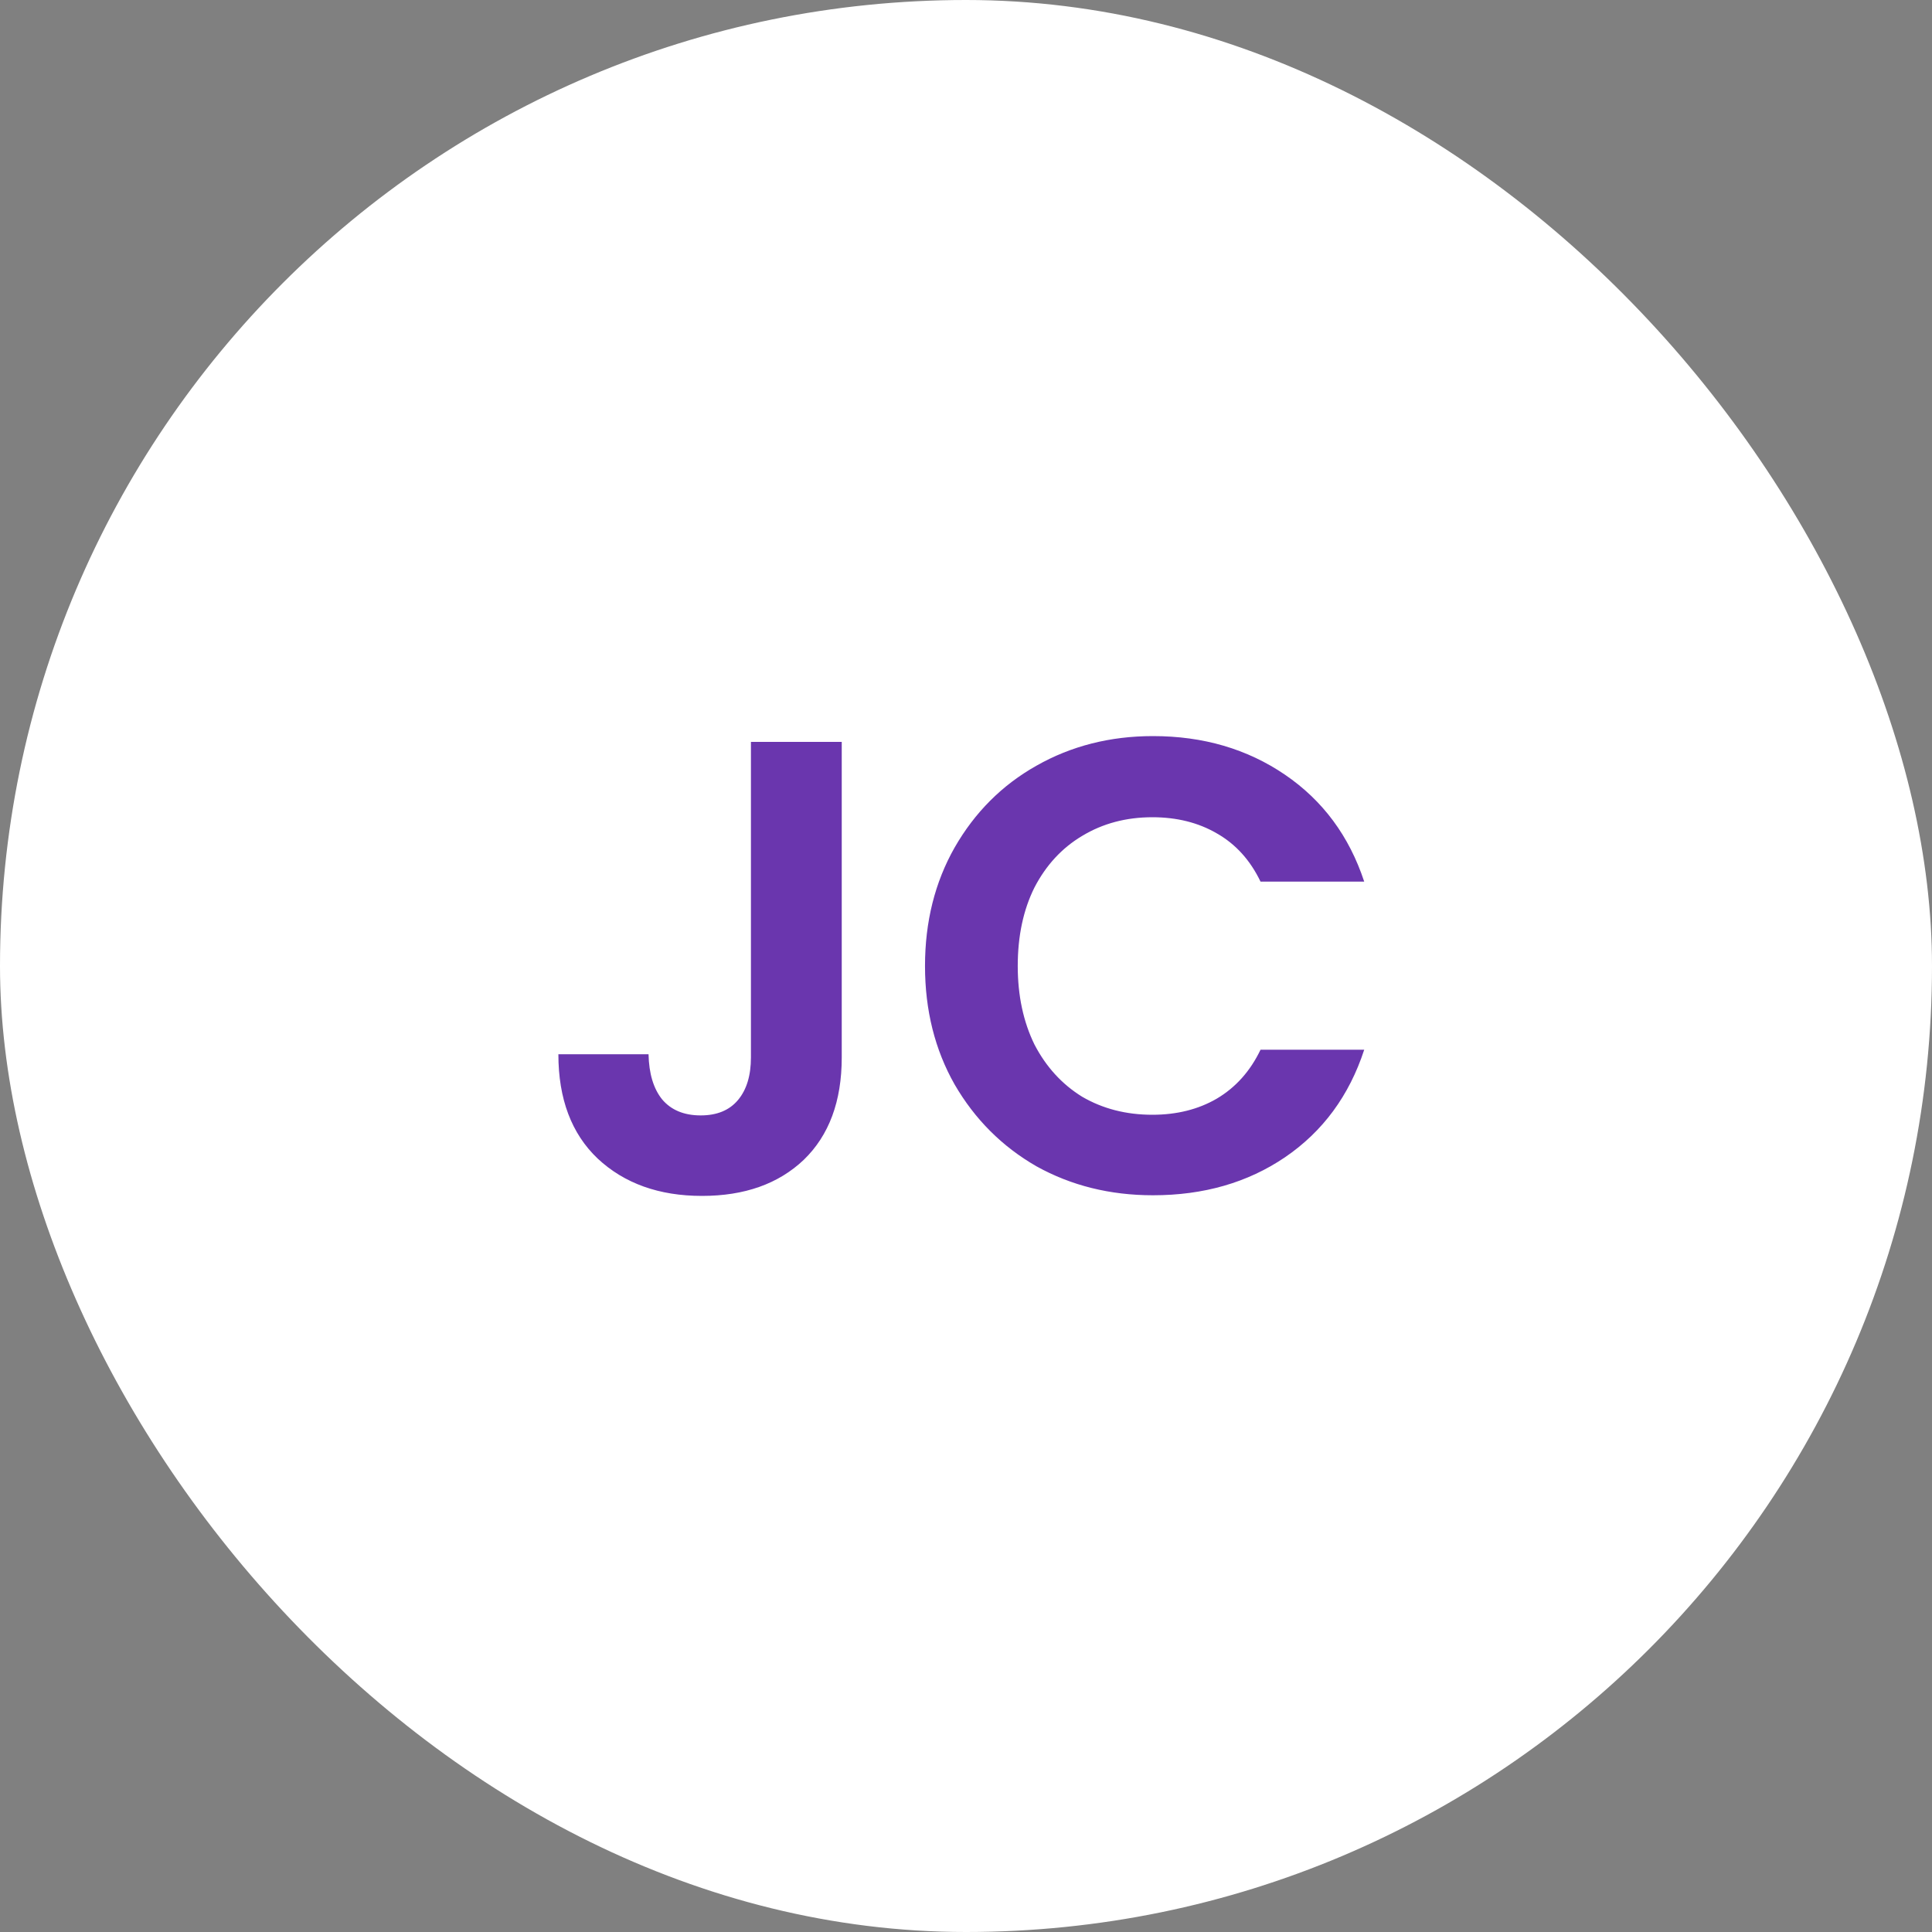
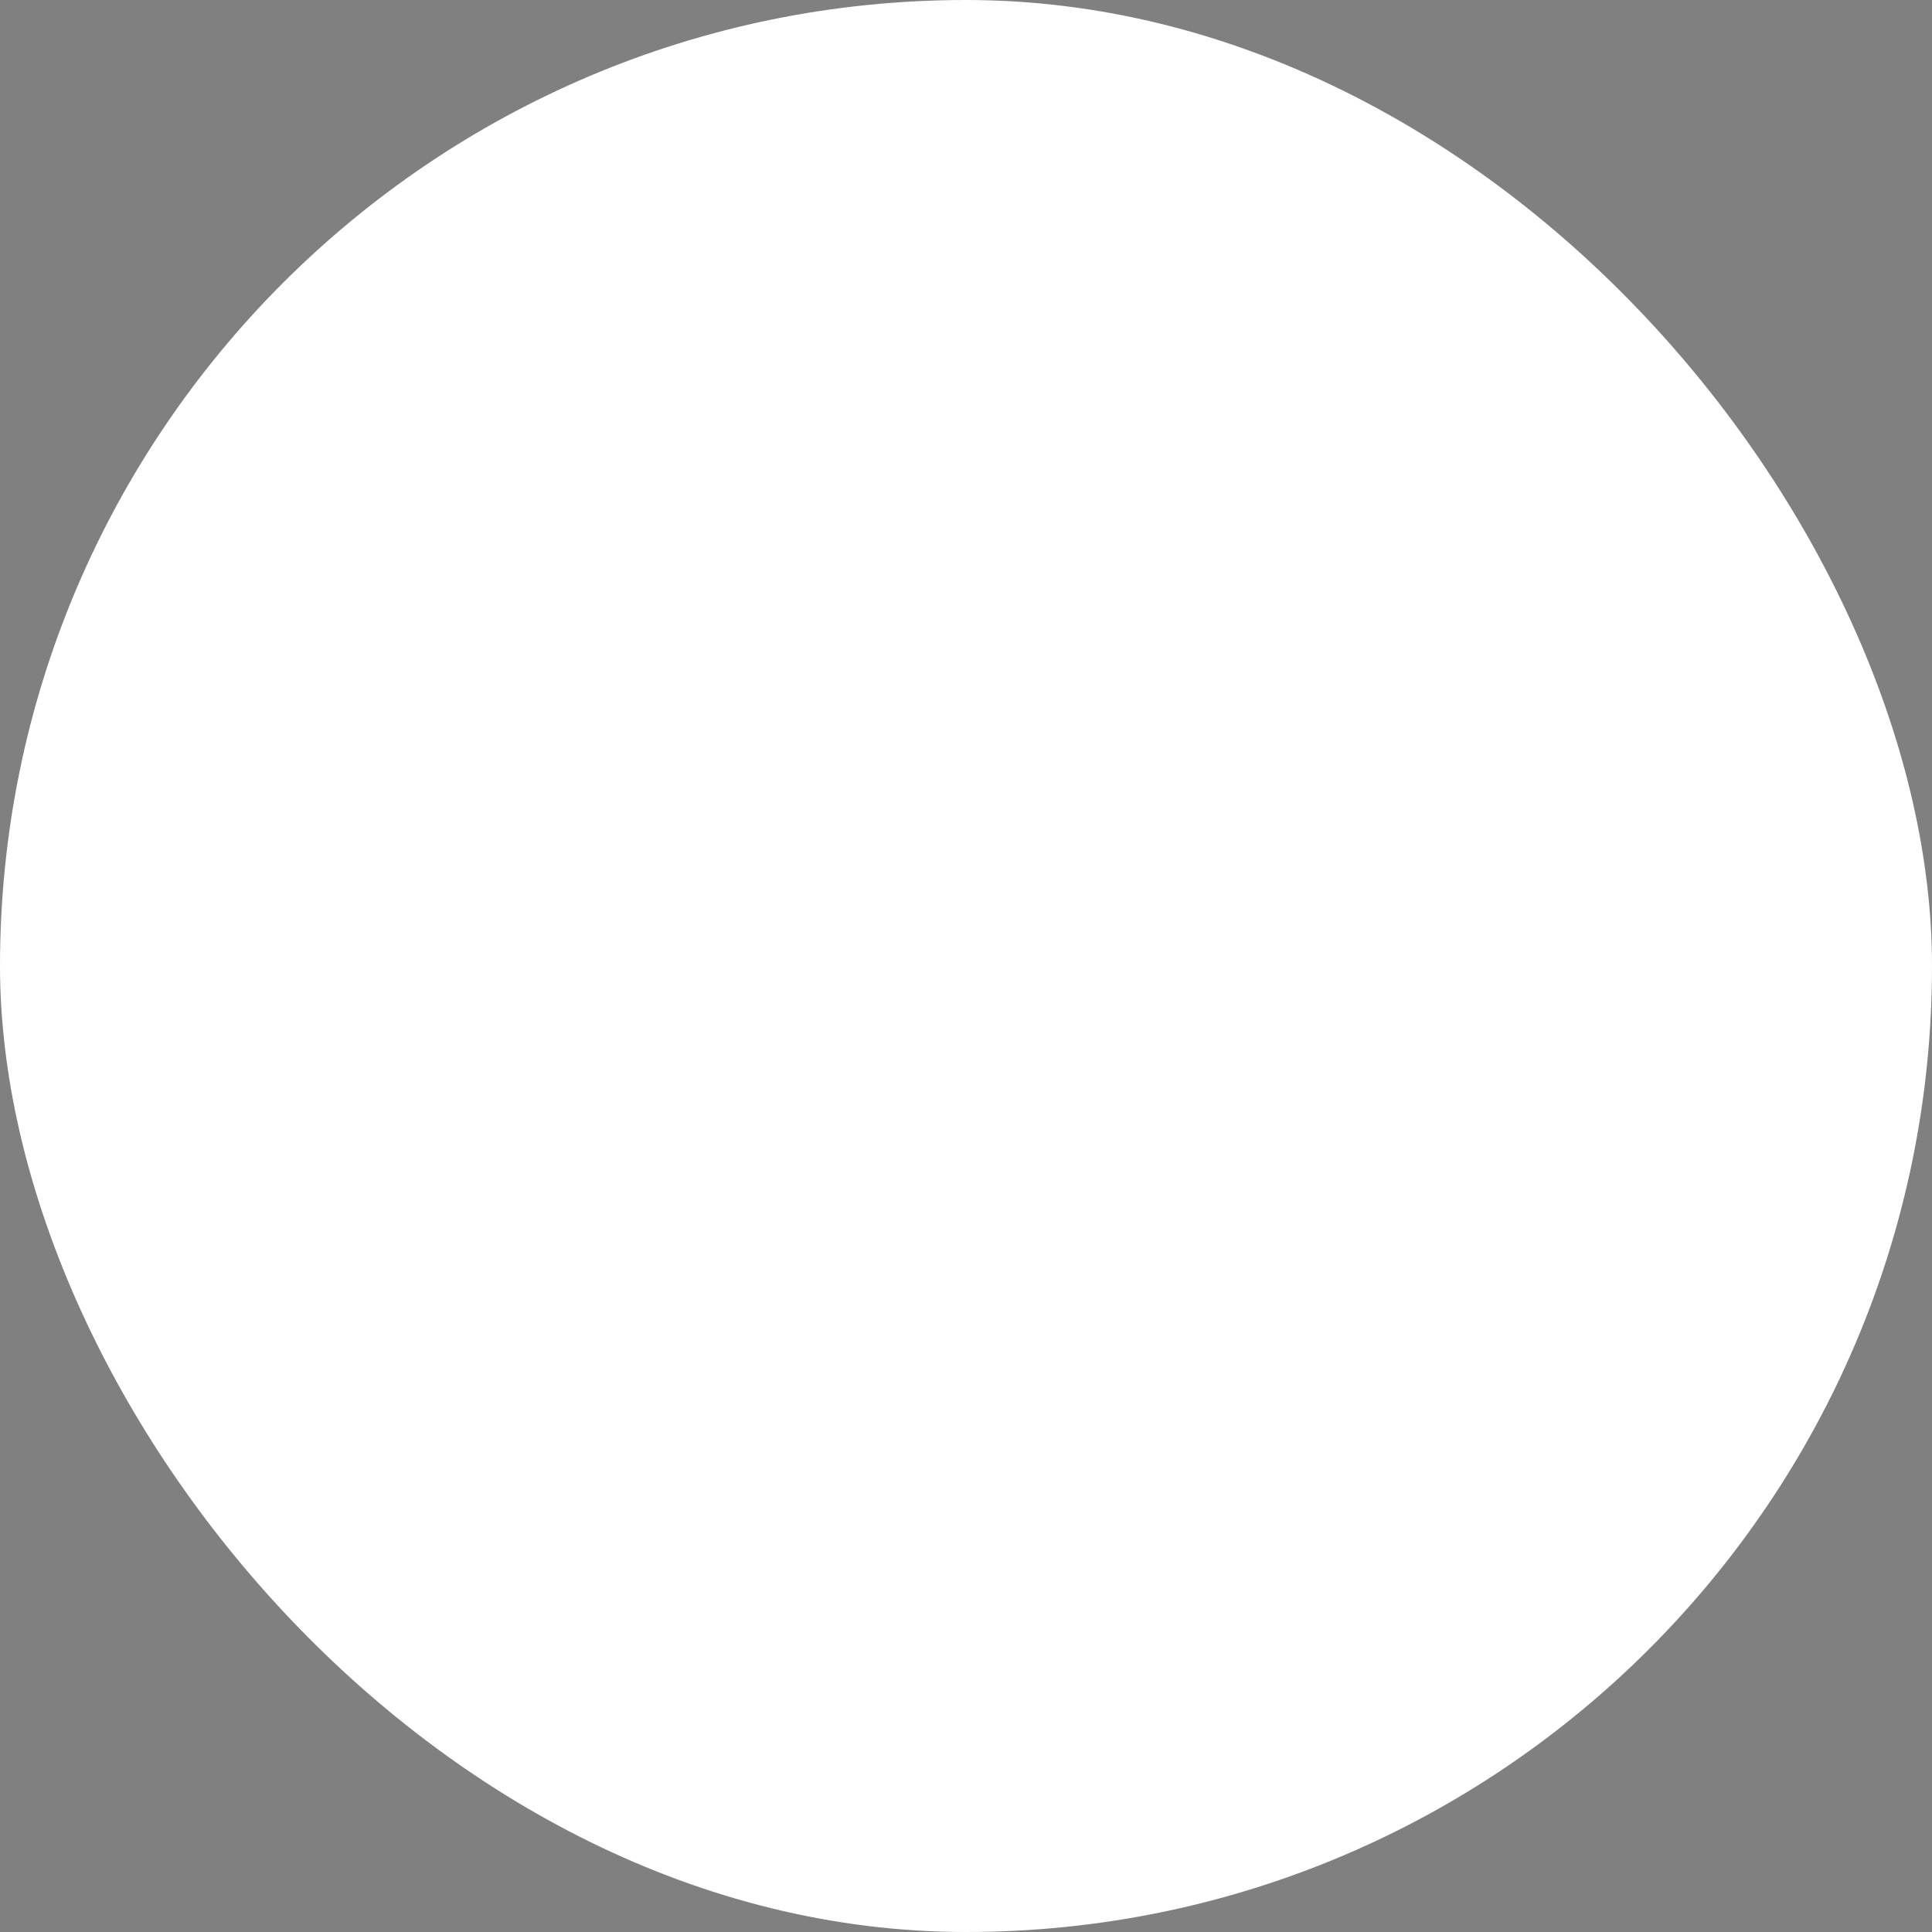
<svg xmlns="http://www.w3.org/2000/svg" width="60" height="60" viewBox="0 0 60 60" fill="none">
  <rect x="0" y="0" width="60" height="60" fill="#808080" stroke="none" />
  <rect width="60" height="60" rx="30" fill="white" />
-   <path d="M26.141 23.04V32.84C26.141 34.2 25.748 35.26 24.961 36.02C24.174 36.767 23.121 37.14 21.801 37.14C20.468 37.14 19.388 36.753 18.561 35.98C17.748 35.207 17.341 34.127 17.341 32.74H20.141C20.154 33.34 20.294 33.807 20.561 34.14C20.841 34.473 21.241 34.64 21.761 34.64C22.268 34.64 22.654 34.48 22.921 34.16C23.188 33.84 23.321 33.4 23.321 32.84V23.04H26.141ZM28.727 30C28.727 28.627 29.034 27.4 29.647 26.32C30.274 25.227 31.121 24.38 32.187 23.78C33.267 23.167 34.474 22.86 35.807 22.86C37.367 22.86 38.734 23.26 39.907 24.06C41.081 24.86 41.901 25.967 42.367 27.38H39.147C38.827 26.713 38.374 26.213 37.787 25.88C37.214 25.547 36.547 25.38 35.787 25.38C34.974 25.38 34.247 25.573 33.607 25.96C32.981 26.333 32.487 26.867 32.127 27.56C31.781 28.253 31.607 29.067 31.607 30C31.607 30.92 31.781 31.733 32.127 32.44C32.487 33.133 32.981 33.673 33.607 34.06C34.247 34.433 34.974 34.62 35.787 34.62C36.547 34.62 37.214 34.453 37.787 34.12C38.374 33.773 38.827 33.267 39.147 32.6H42.367C41.901 34.027 41.081 35.14 39.907 35.94C38.747 36.727 37.381 37.12 35.807 37.12C34.474 37.12 33.267 36.82 32.187 36.22C31.121 35.607 30.274 34.76 29.647 33.68C29.034 32.6 28.727 31.373 28.727 30Z" fill="#6A36AE" />
</svg>